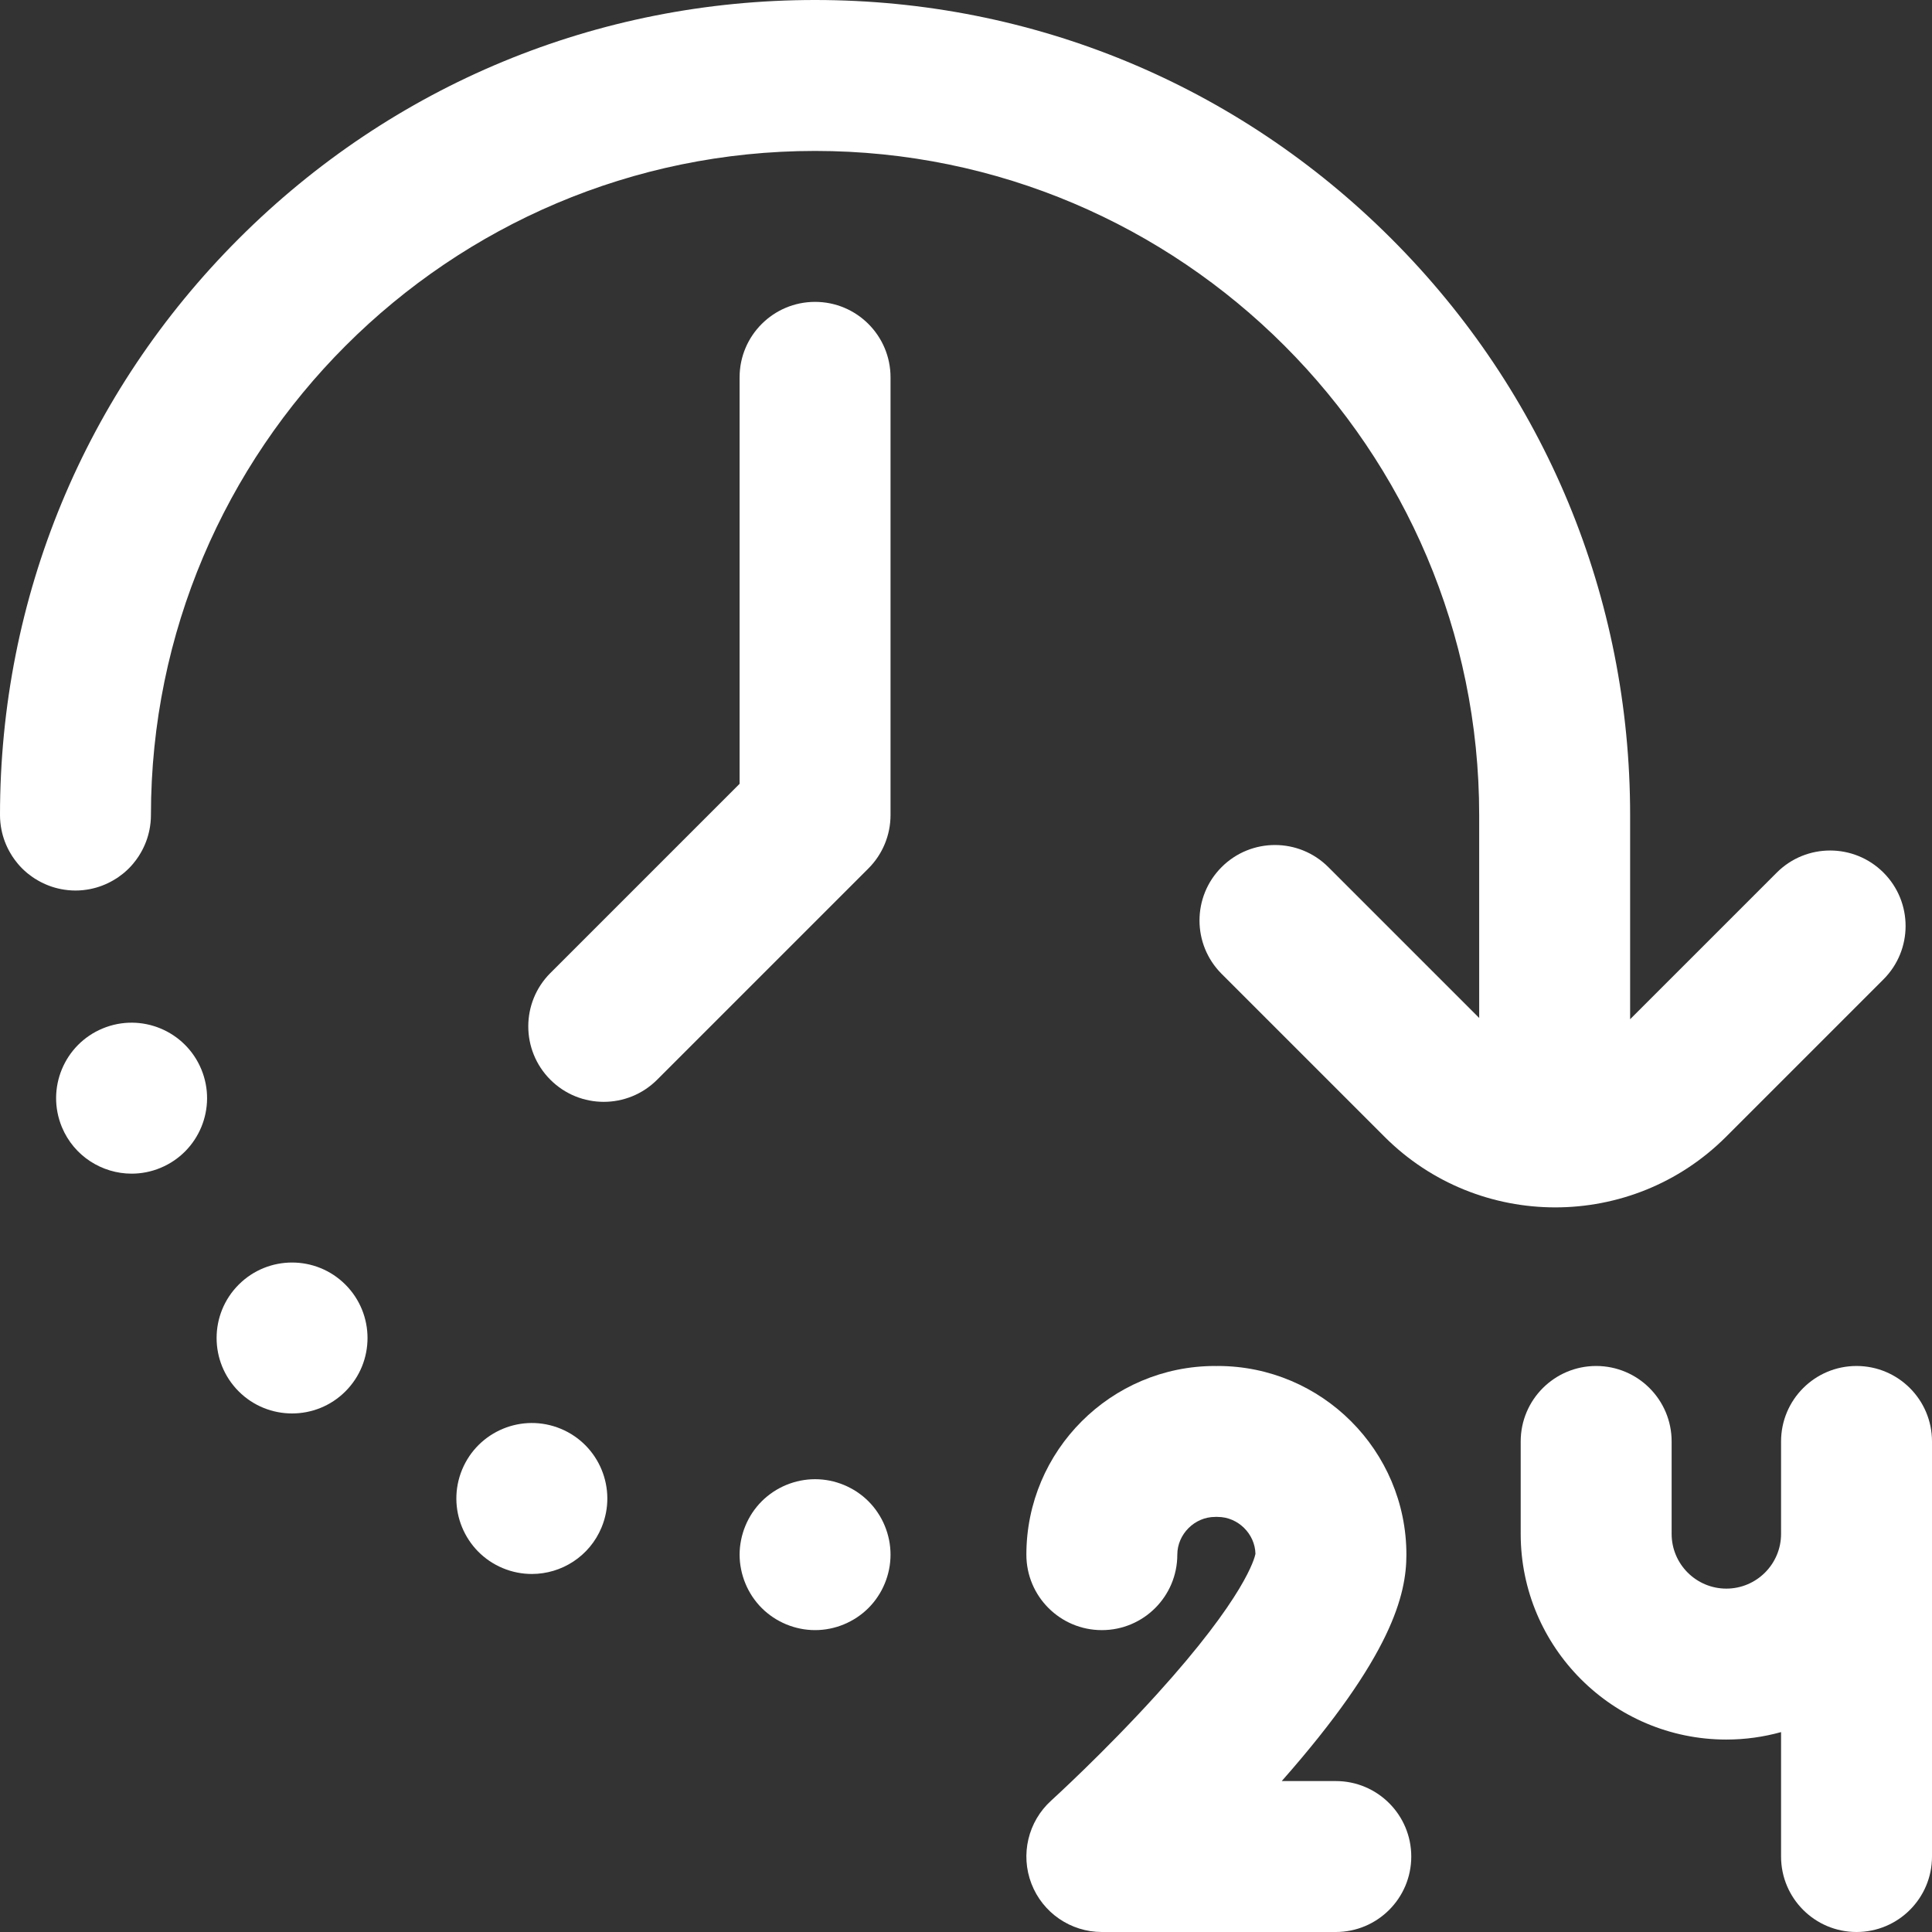
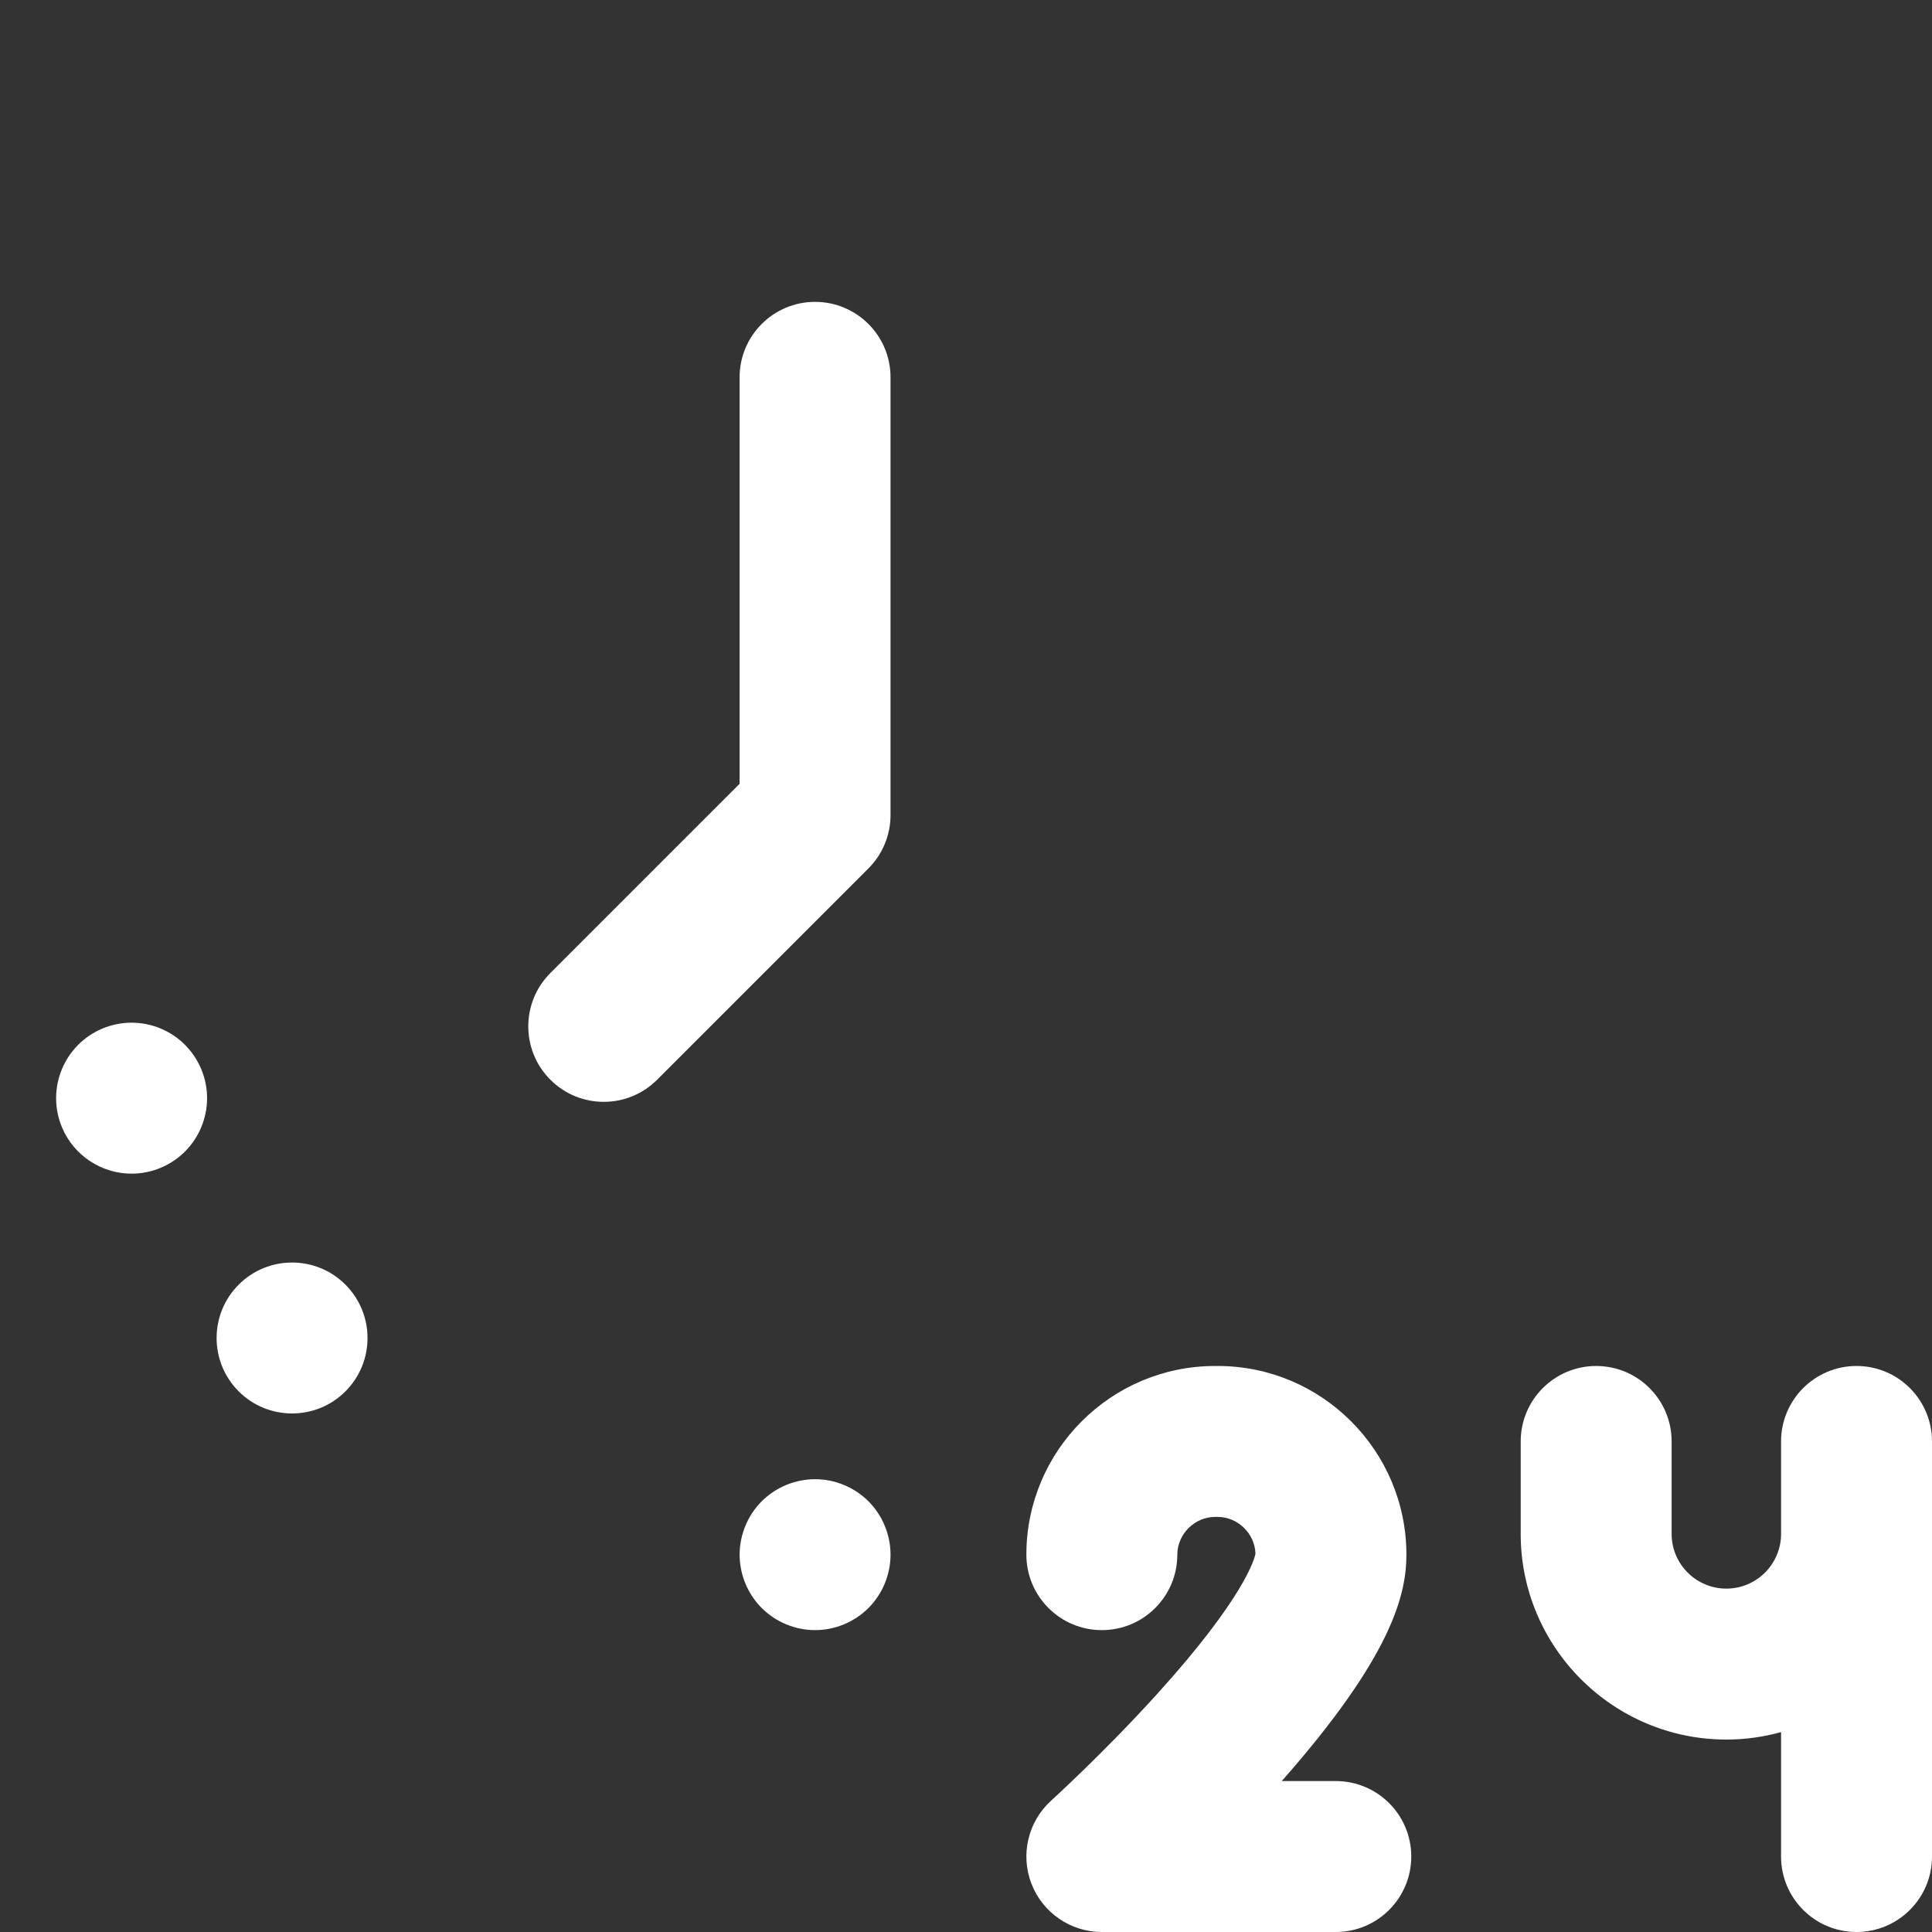
<svg xmlns="http://www.w3.org/2000/svg" version="1.1" id="Capa_1" x="0px" y="0px" viewBox="0 0 512 512" style="enable-background:new 0 0 512 512;" xml:space="preserve">
  <rect x="0" y="0" width="512" height="512" fill="#333333" stroke="none" />
  <g>
    <g>
      <g>
        <path fill="#ffffff" d="M63.26,340.44c-7.81,7.81-7.81,20.48,0,28.29c3.9,3.9,9.02,5.85,14.14,5.85s10.24-1.95,14.14-5.85     c7.81-7.81,7.81-20.47,0-28.29C83.73,332.63,71.07,332.63,63.26,340.44z" />
        <path fill="#ffffff" d="M27.21,272.55c-10.2,4.23-15.04,15.93-10.81,26.14c3.19,7.69,10.64,12.34,18.48,12.34c2.55,0,5.15-0.49,7.65-1.53     c10.21-4.23,15.05-15.93,10.82-26.13C49.11,273.16,37.41,268.32,27.21,272.55z" />
-         <path fill="#ffffff" d="M17.757,235.864c0.099,0.011,0.197,0.026,0.296,0.035C18.705,235.97,19.357,236,20,236c0.642,0,1.294-0.03,1.946-0.098     c0.1-0.01,0.199-0.024,0.299-0.036c0.521-0.058,1.049-0.137,1.568-0.239c2.201-0.426,4.267-1.217,6.148-2.301     c0.321-0.183,0.637-0.374,0.946-0.574c0.179-0.116,0.355-0.235,0.529-0.357c0.382-0.265,0.754-0.542,1.111-0.83     c0.119-0.096,0.236-0.194,0.353-0.292c0.392-0.328,0.772-0.673,1.133-1.03c0.07-0.069,0.14-0.138,0.209-0.208     c0.357-0.362,0.703-0.742,1.032-1.135c0.536-0.634,1.029-1.302,1.484-2c0.199-0.307,0.389-0.621,0.57-0.939     c1.083-1.88,1.874-3.945,2.299-6.146c0.103-0.519,0.182-1.047,0.239-1.568c0.011-0.1,0.026-0.198,0.036-0.299     C39.97,217.294,40,216.642,40,216c0-97.047,78.953-176,176-176s176,78.953,176,176v53.773l-39.977-39.978     c-7.811-7.811-20.474-7.812-28.284,0c-7.811,7.81-7.811,20.474,0,28.284l43.174,43.175     c12.477,12.477,28.866,18.715,45.255,18.715c16.389,0,32.778-6.238,45.255-18.715l41.719-41.719     c7.811-7.811,7.811-20.474,0-28.284c-7.811-7.81-20.474-7.811-28.284,0L432,270.109V216c0-57.696-22.468-111.938-63.265-152.735     C327.938,22.468,273.696,0,216,0C158.304,0,104.062,22.468,63.265,63.265S0,158.304,0,216c0,0.642,0.03,1.294,0.098,1.947     c0.01,0.099,0.024,0.196,0.035,0.295c0.058,0.529,0.139,1.065,0.243,1.591c0.426,2.192,1.216,4.25,2.295,6.123     c0.182,0.32,0.373,0.635,0.573,0.943c0.454,0.697,0.947,1.364,1.482,1.997c0.331,0.397,0.681,0.781,1.042,1.146     c0.063,0.064,0.126,0.127,0.19,0.19c0.366,0.362,0.752,0.713,1.15,1.045c0.111,0.094,0.222,0.187,0.336,0.278     c0.36,0.291,0.736,0.572,1.122,0.839c0.174,0.121,0.349,0.239,0.527,0.355c0.31,0.201,0.627,0.393,0.948,0.576     c1.879,1.082,3.943,1.874,6.143,2.299C16.705,235.727,17.234,235.806,17.757,235.864z" />
-         <path fill="#ffffff" d="M148.61,378.64c-10.2-4.23-21.9,0.61-26.14,10.81c-4.23,10.2,0.61,21.91,10.81,26.14c2.51,1.04,5.11,1.53,7.66,1.53     c7.85,0,15.29-4.64,18.48-12.34C163.65,394.58,158.81,382.87,148.61,378.64z" />
        <path fill="#ffffff" d="M235.61,408.09c-0.13-0.63-0.29-1.27-0.48-1.9c-0.19-0.62-0.41-1.24-0.66-1.84c-0.25-0.6-0.53-1.2-0.83-1.77     c-0.31-0.58-0.65-1.14-1.01-1.68c-0.36-0.55-0.75-1.08-1.16-1.58c-0.42-0.51-0.86-1-1.32-1.46c-0.46-0.46-0.96-0.91-1.46-1.32     c-0.51-0.41-1.04-0.81-1.58-1.17c-0.55-0.36-1.11-0.7-1.69-1c-0.57-0.31-1.17-0.59-1.77-0.84c-0.6-0.25-1.22-0.47-1.84-0.66     s-1.26-0.35-1.9-0.48c-0.64-0.13-1.29-0.22-1.94-0.29c-1.3-0.13-2.63-0.13-3.93,0c-0.65,0.07-1.3,0.16-1.94,0.29     c-0.64,0.13-1.28,0.29-1.9,0.48s-1.24,0.41-1.85,0.66c-0.6,0.25-1.19,0.53-1.77,0.84c-0.57,0.3-1.14,0.64-1.68,1     c-0.54,0.36-1.07,0.76-1.58,1.17c-0.51,0.41-1,0.86-1.46,1.32s-0.91,0.95-1.32,1.46c-0.41,0.5-0.8,1.03-1.17,1.58     c-0.35,0.54-0.69,1.1-1,1.68c-0.3,0.57-0.59,1.17-0.83,1.77c-0.25,0.6-0.48,1.22-0.66,1.84c-0.19,0.63-0.36,1.27-0.48,1.9     c-0.13,0.64-0.23,1.3-0.3,1.94c-0.06,0.66-0.1,1.32-0.1,1.97c0,0.65,0.04,1.31,0.1,1.97c0.07,0.64,0.17,1.3,0.3,1.94     c0.12,0.64,0.29,1.27,0.48,1.9c0.18,0.62,0.41,1.24,0.66,1.84c0.24,0.6,0.53,1.2,0.83,1.77c0.31,0.58,0.65,1.14,1,1.68     c0.37,0.55,0.76,1.08,1.17,1.58c0.41,0.51,0.86,1,1.32,1.46c0.46,0.46,0.95,0.91,1.46,1.32c0.51,0.41,1.04,0.81,1.58,1.17     c0.54,0.36,1.11,0.7,1.68,1c0.58,0.31,1.17,0.59,1.77,0.84c0.61,0.25,1.23,0.47,1.85,0.66s1.26,0.35,1.9,0.48     c0.64,0.13,1.29,0.23,1.94,0.29c0.65,0.07,1.31,0.1,1.96,0.1c0.66,0,1.32-0.03,1.97-0.1c0.65-0.06,1.3-0.16,1.94-0.29     c0.64-0.13,1.28-0.29,1.9-0.48s1.24-0.41,1.84-0.66c0.6-0.25,1.2-0.53,1.77-0.84c0.58-0.3,1.14-0.64,1.69-1     c0.54-0.36,1.07-0.76,1.58-1.17c0.5-0.41,1-0.86,1.46-1.32s0.9-0.95,1.32-1.46c0.41-0.5,0.8-1.03,1.16-1.58     c0.36-0.54,0.7-1.1,1.01-1.68c0.3-0.57,0.58-1.17,0.83-1.77s0.47-1.22,0.66-1.84c0.19-0.63,0.35-1.26,0.48-1.9     s0.23-1.3,0.29-1.94c0.07-0.66,0.1-1.32,0.1-1.97c0-0.65-0.03-1.31-0.1-1.97C235.84,409.39,235.74,408.73,235.61,408.09z" />
        <path fill="#ffffff" d="M354,472h-14.325c29.215-33.117,33.036-49.442,33.036-60c0-27.57-22.43-50-50-50c-0.12,0-0.236,0.016-0.355,0.018     C322.236,362.016,322.12,362,322,362c-27.57,0-50,22.43-50,50c0,11.046,8.954,20,20,20c11.046,0,20-8.954,20-20     c0-5.42,4.58-10,10-10c0.12,0,0.236-0.016,0.355-0.018c0.12,0.002,0.235,0.018,0.355,0.018c5.351,0,9.881,4.462,9.998,9.79     c-0.195,1.029-2.658,11.331-26.191,37.282c-13.94,15.374-27.811,27.984-27.945,28.106c-6.128,5.552-8.208,14.303-5.233,22.018     C276.314,506.911,283.731,512,292,512h62c11.046,0,20-8.954,20-20C374,480.954,365.046,472,354,472z" />
        <path fill="#ffffff" d="M492,362c-11.046,0-20,8.954-20,20v24.5c0,7.995-6.505,14.5-14.5,14.5s-14.5-6.505-14.5-14.5V382     c0-11.046-8.954-20-20-20c-11.046,0-20,8.954-20,20v24.5c0,30.051,24.449,54.5,54.5,54.5c5.021,0,9.88-0.697,14.5-1.974V492     c0,11.046,8.954,20,20,20c11.046,0,20-8.954,20-20V382C512,370.954,503.046,362,492,362z" />
        <path fill="#ffffff" d="M216,80c-11.046,0-20,8.954-20,20v107.716l-50.142,50.142c-7.811,7.81-7.811,20.473,0,28.284     C149.763,290.047,154.881,292,160,292s10.237-1.953,14.142-5.858l56-56c3.751-3.75,5.858-8.838,5.858-14.142V100     C236,88.954,227.046,80,216,80z" />
      </g>
    </g>
  </g>
  <g>
</g>
  <g>
</g>
  <g>
</g>
  <g>
</g>
  <g>
</g>
  <g>
</g>
  <g>
</g>
  <g>
</g>
  <g>
</g>
  <g>
</g>
  <g>
</g>
  <g>
</g>
  <g>
</g>
  <g>
</g>
  <g>
</g>
</svg>